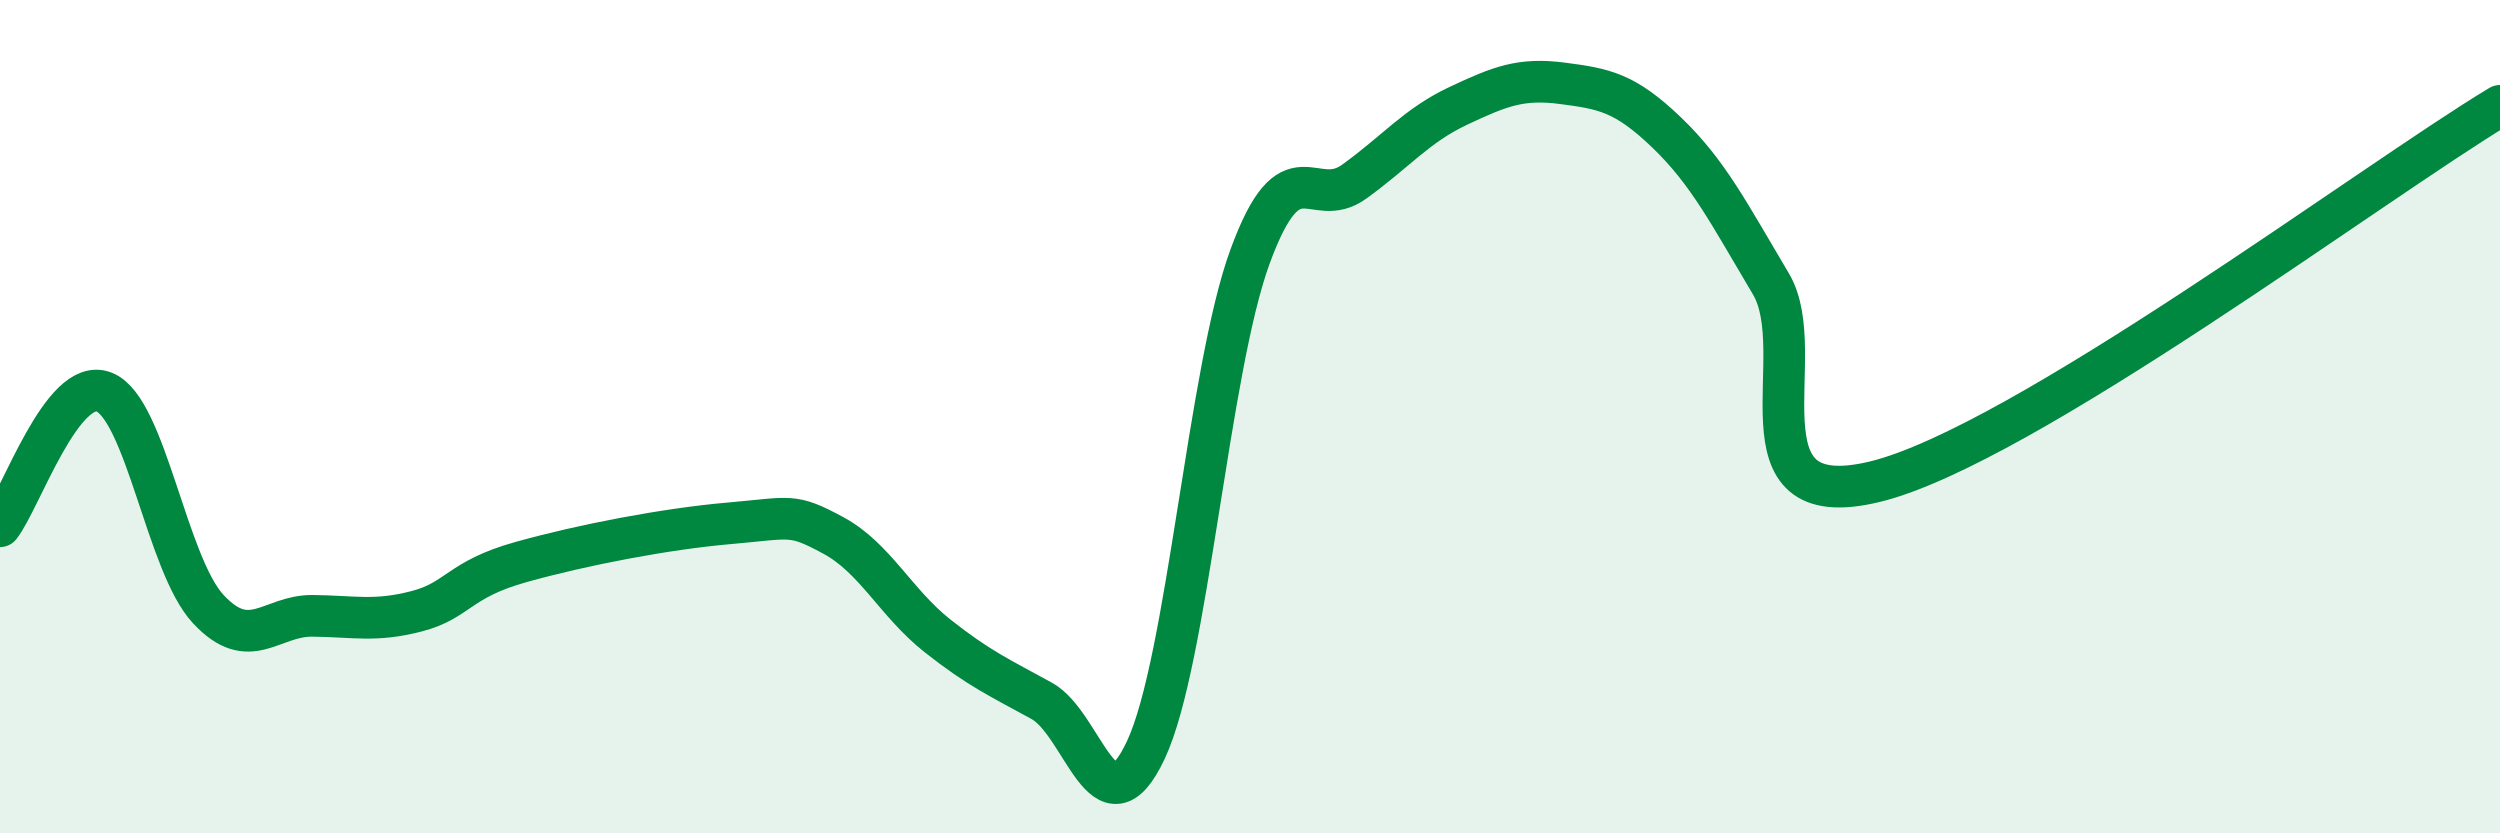
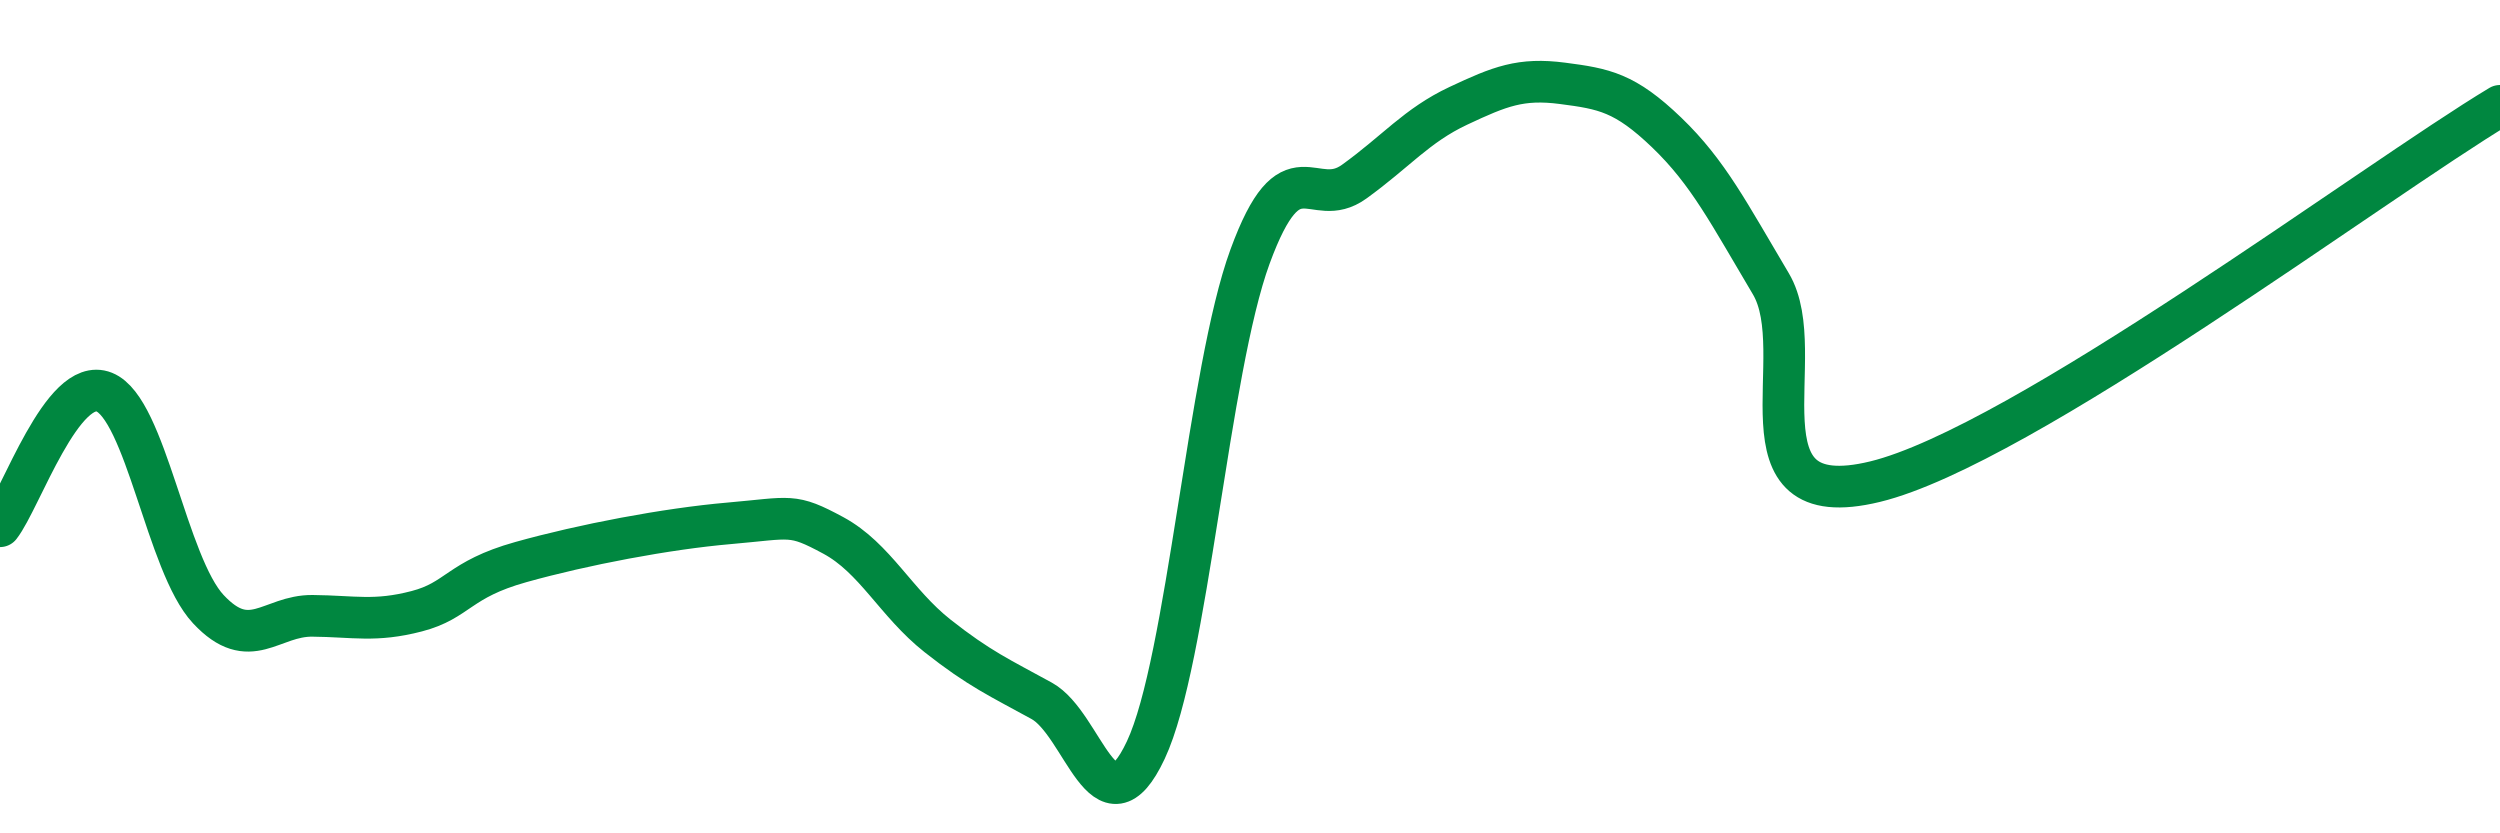
<svg xmlns="http://www.w3.org/2000/svg" width="60" height="20" viewBox="0 0 60 20">
-   <path d="M 0,12.63 C 0.5,11.99 1.5,9.01 2.5,9.41 C 3.5,9.81 4,13.55 5,14.62 C 6,15.69 6.5,14.77 7.5,14.78 C 8.5,14.79 9,14.93 10,14.67 C 11,14.41 11,13.91 12.5,13.49 C 14,13.07 16,12.69 17.5,12.56 C 19,12.43 19,12.31 20,12.85 C 21,13.39 21.5,14.47 22.5,15.26 C 23.5,16.05 24,16.27 25,16.82 C 26,17.37 26.5,20.13 27.5,18 C 28.5,15.87 29,8.89 30,6.16 C 31,3.43 31.5,5.08 32.5,4.36 C 33.5,3.64 34,3.01 35,2.54 C 36,2.07 36.5,1.87 37.5,2 C 38.5,2.13 39,2.22 40,3.18 C 41,4.14 41.5,5.13 42.5,6.81 C 43.5,8.49 41.5,12.41 45,11.56 C 48.5,10.71 57,4.34 60,2.54L60 20L0 20Z" fill="#008740" opacity="0.1" stroke-linecap="round" stroke-linejoin="round" />
  <path d="M 0,12.63 C 0.5,11.99 1.5,9.01 2.5,9.41 C 3.5,9.81 4,13.55 5,14.62 C 6,15.69 6.5,14.77 7.5,14.78 C 8.5,14.79 9,14.93 10,14.67 C 11,14.41 11,13.91 12.5,13.49 C 14,13.07 16,12.69 17.5,12.56 C 19,12.43 19,12.31 20,12.85 C 21,13.39 21.5,14.47 22.5,15.26 C 23.5,16.05 24,16.27 25,16.82 C 26,17.37 26.5,20.13 27.5,18 C 28.5,15.87 29,8.89 30,6.16 C 31,3.43 31.5,5.08 32.5,4.36 C 33.5,3.64 34,3.01 35,2.54 C 36,2.07 36.5,1.87 37.5,2 C 38.5,2.13 39,2.22 40,3.18 C 41,4.14 41.5,5.13 42.5,6.81 C 43.5,8.49 41.5,12.41 45,11.56 C 48.5,10.71 57,4.34 60,2.54" stroke="#008740" stroke-width="1" fill="none" stroke-linecap="round" stroke-linejoin="round" />
</svg>